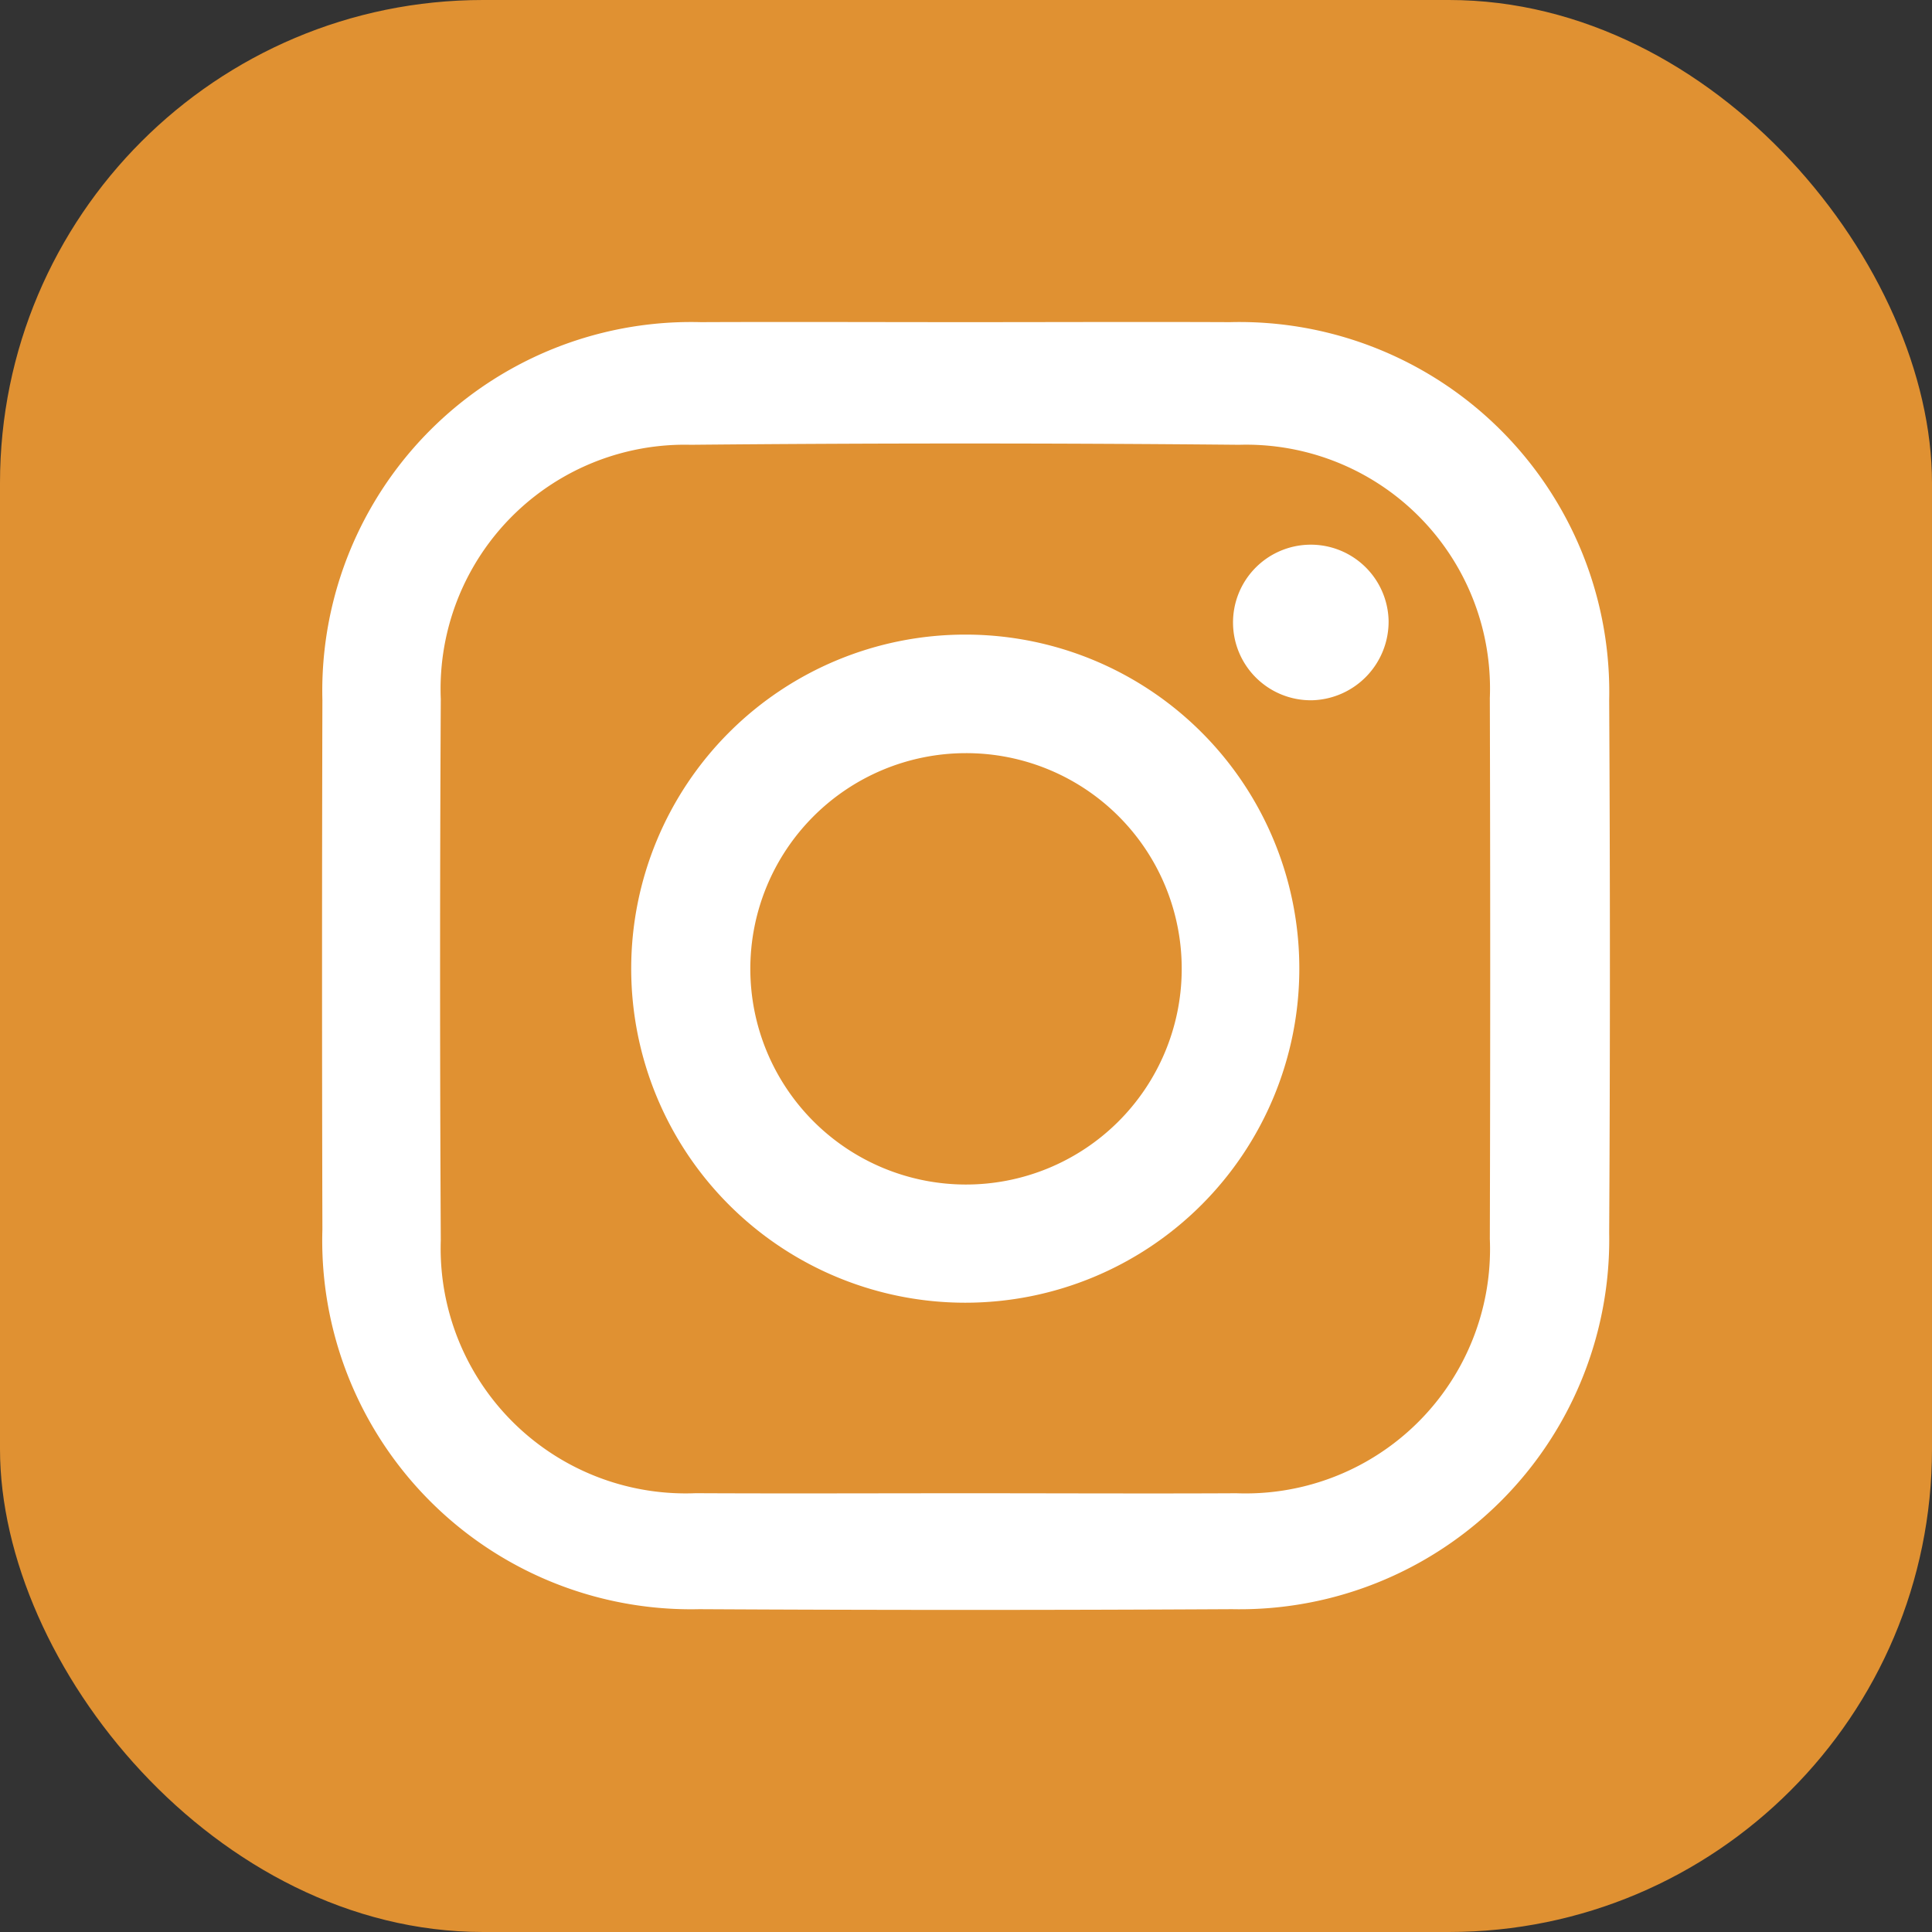
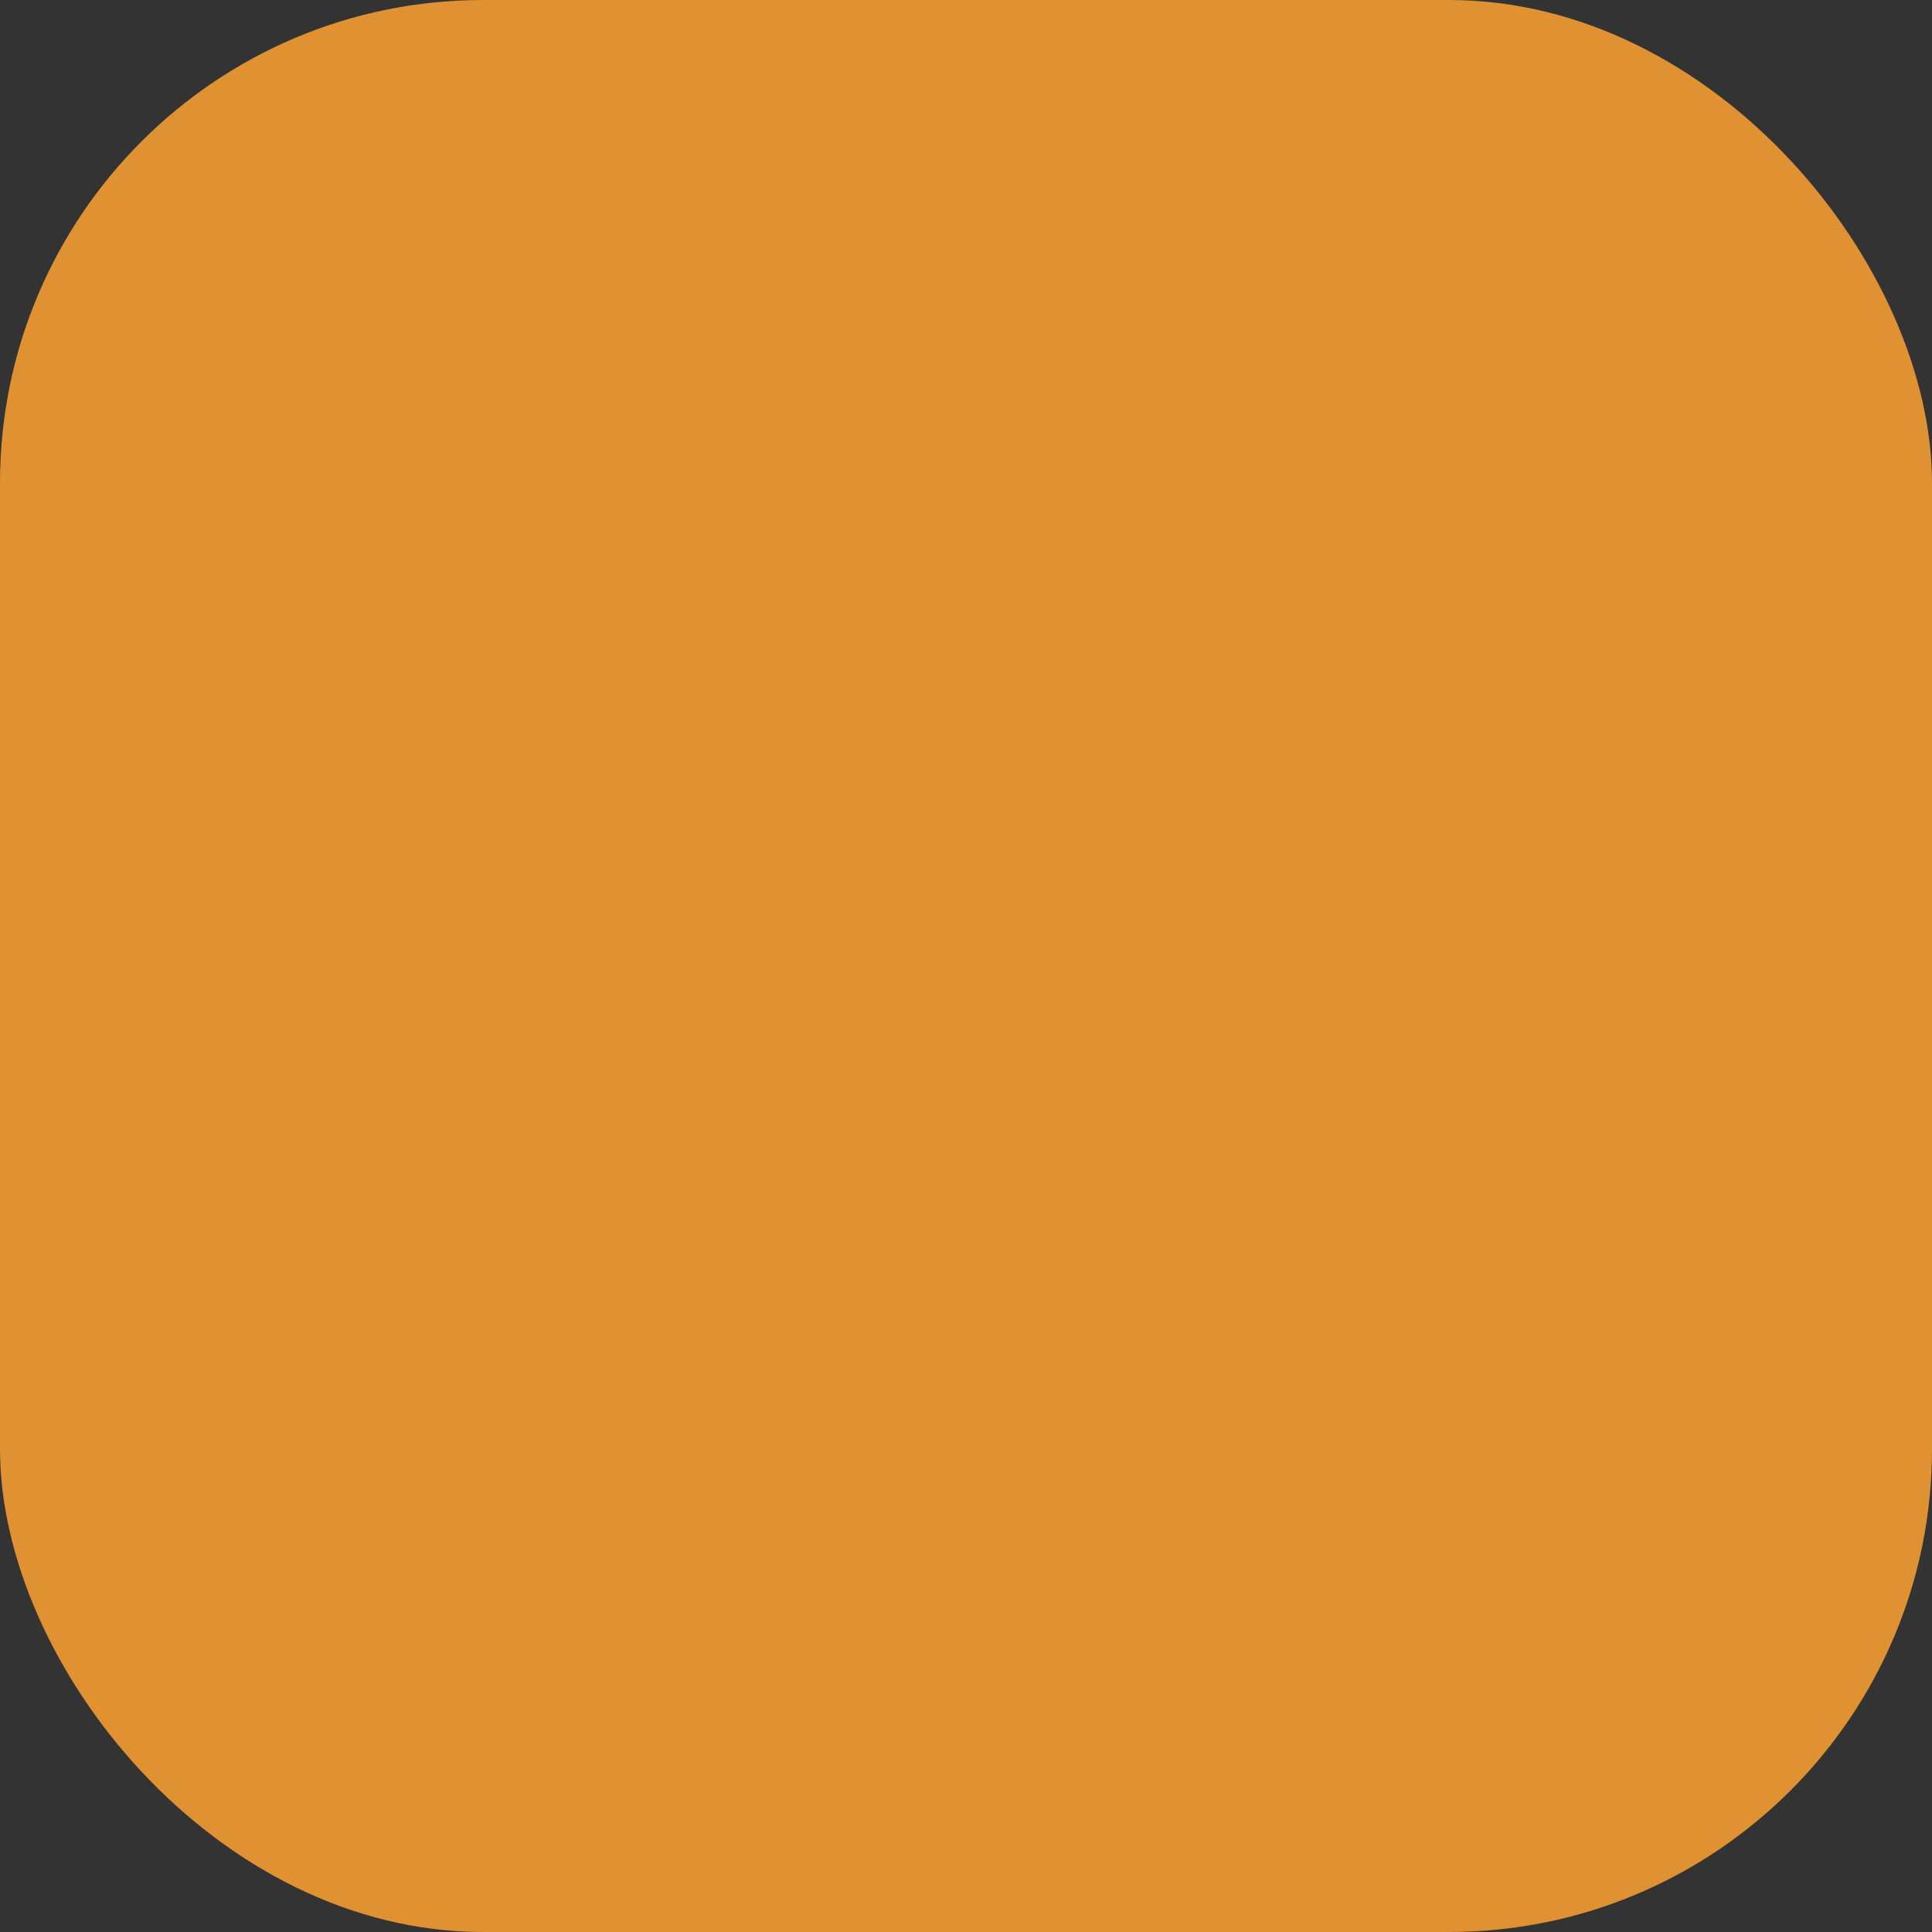
<svg xmlns="http://www.w3.org/2000/svg" width="64.295" height="64.295" viewBox="0 0 64.295 64.295">
  <rect x="0" y="0" width="64.295" height="64.295" fill="#333333" stroke="none" />
  <g id="Grupo_263" data-name="Grupo 263" transform="translate(-1533.032 -7007)">
    <rect id="Rectángulo_86" data-name="Rectángulo 86" width="64.295" height="64.295" rx="16.074" transform="translate(1533.032 7007)" fill="#e09132" />
-     <path id="Trazado_425" data-name="Trazado 425" d="M1565.16,7017.721c2.934,0,5.868-.013,8.8,0a12.306,12.306,0,0,1,12.624,12.572q.048,8.87,0,17.741a12.3,12.3,0,0,1-12.55,12.518q-8.865.048-17.731,0a12.271,12.271,0,0,1-12.542-12.637q-.023-8.807,0-17.613a12.275,12.275,0,0,1,12.6-12.581C1559.292,7017.708,1562.226,7017.721,1565.16,7017.721Zm.086,38.973c2.977,0,5.954.015,8.932,0a8.135,8.135,0,0,0,8.434-8.464q.025-9,0-18a8.114,8.114,0,0,0-8.343-8.428q-9.123-.086-18.246,0a8.128,8.128,0,0,0-8.322,8.463q-.047,9,0,18a8.155,8.155,0,0,0,8.486,8.427C1559.206,7056.707,1562.226,7056.694,1565.246,7056.694Z" fill="#fff" />
-     <path id="Trazado_426" data-name="Trazado 426" d="M1576.272,7039.239a11.117,11.117,0,1,1-11.116-11.12A11.106,11.106,0,0,1,1576.272,7039.239Zm-11.119-7.175a7.178,7.178,0,1,0,7.205,7.233A7.171,7.171,0,0,0,1565.153,7032.064Z" fill="#fff" />
-     <path id="Trazado_427" data-name="Trazado 427" d="M1579.243,7027.652a2.618,2.618,0,0,1-2.54,2.652,2.589,2.589,0,1,1,2.54-2.652Z" fill="#fff" />
  </g>
</svg>